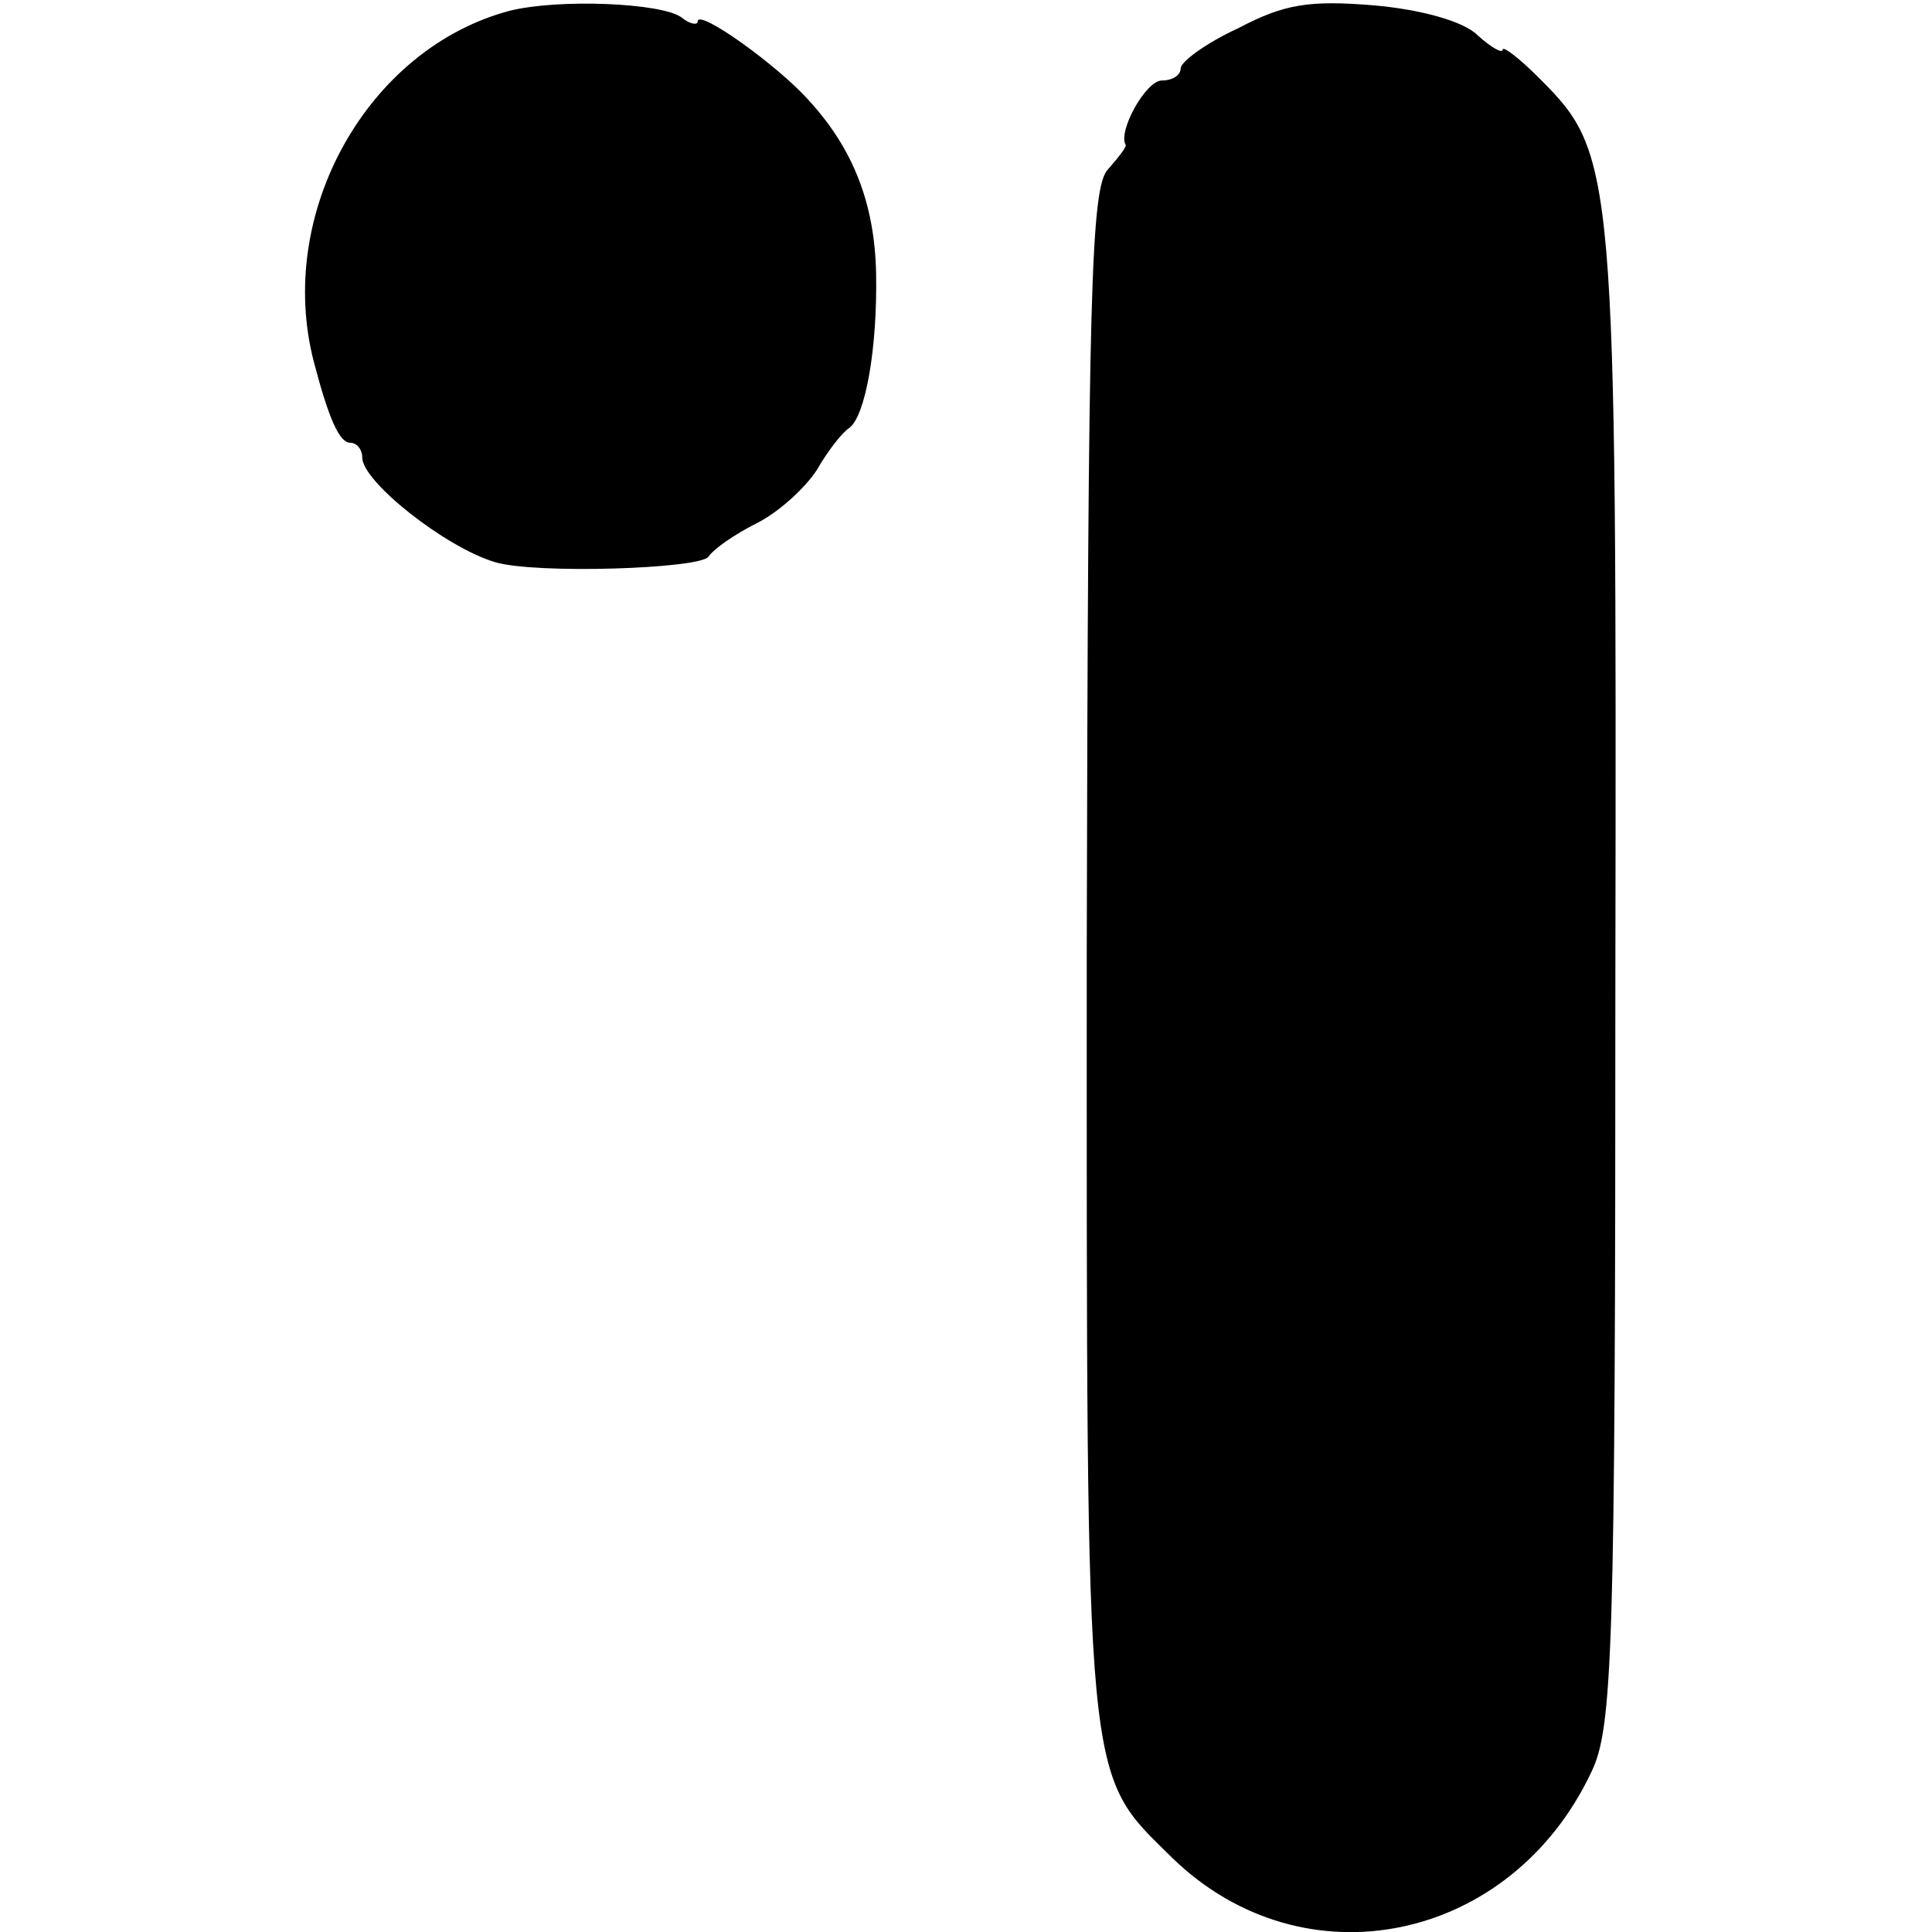
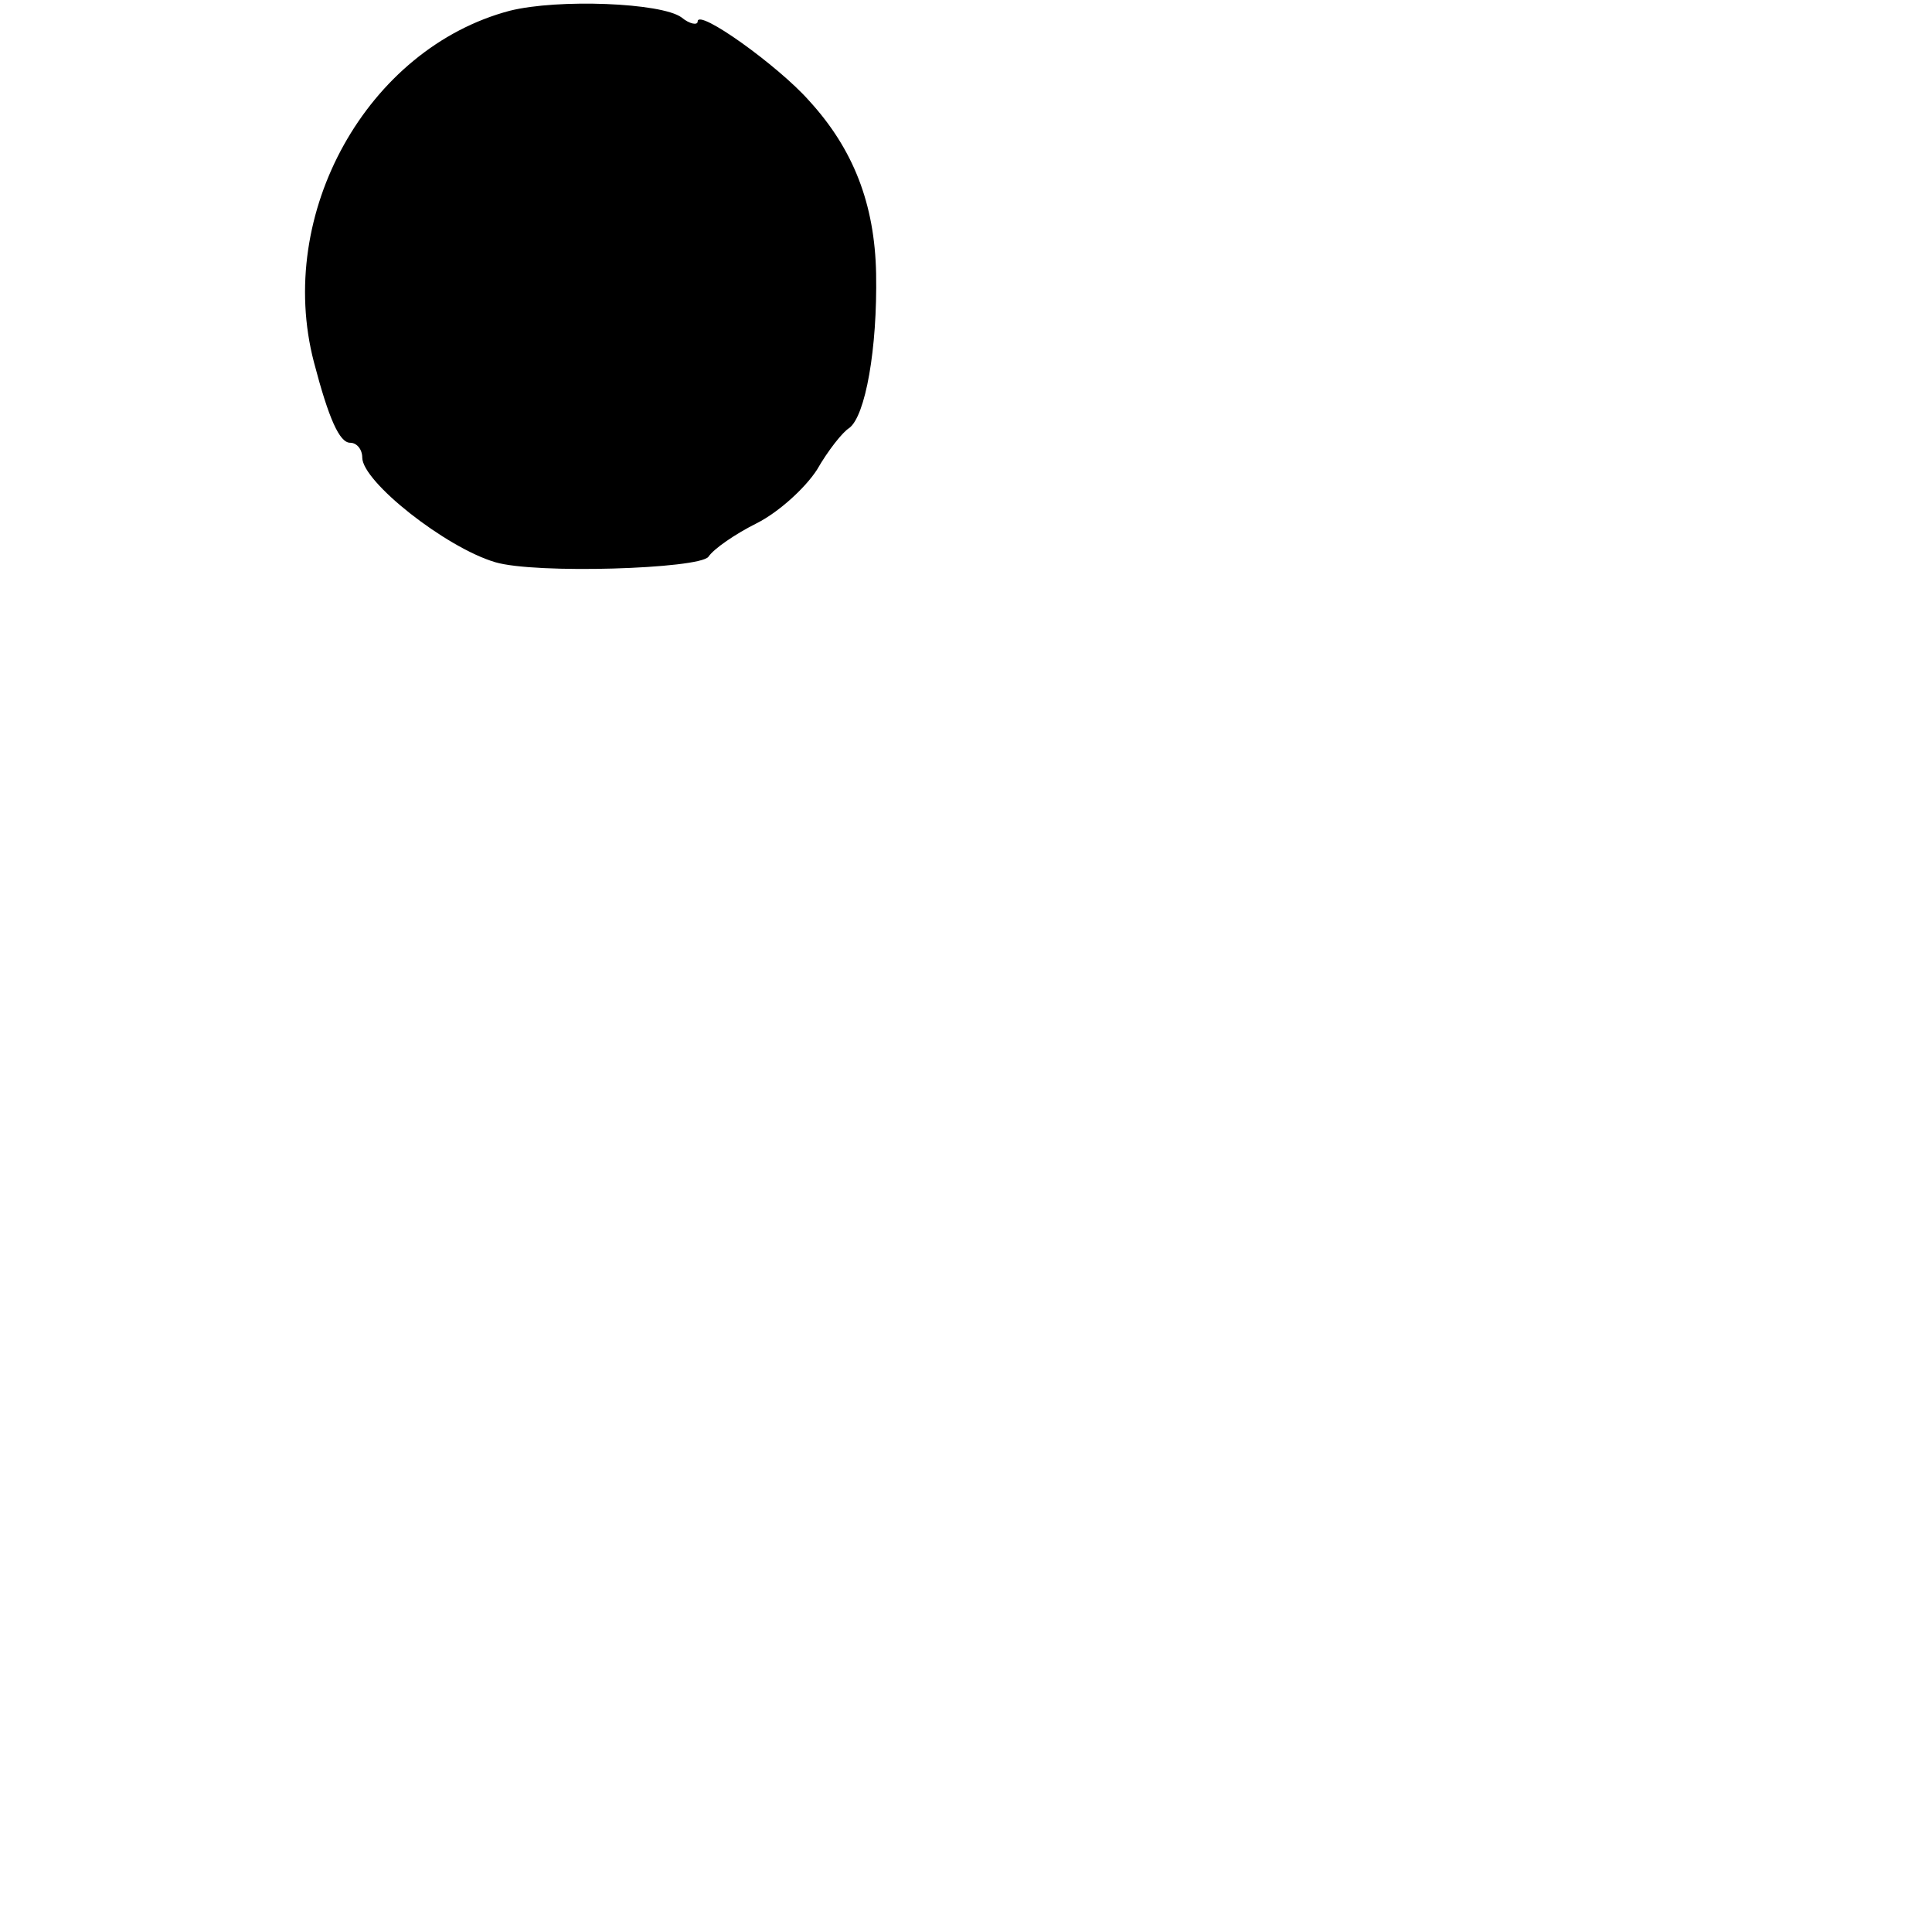
<svg xmlns="http://www.w3.org/2000/svg" version="1.0" width="144pt" height="144pt" viewBox="0 0 144 144" preserveAspectRatio="xMidYMid meet">
  <g transform="translate(0,144) scale(0.1,-0.1)" fill="#000000" stroke="none">
    <path d="M380 1432 c-106 -28 -175 -151 -146 -262 11 -42 19 -60 27 -60 5 0 9 -5 9 -11 0 -18 62 -67 99 -78 30 -9 152 -5 159 4 4 6 20 17 36 25 16 8 36 26 45 40 8 14 19 28 24 31 12 9 21 59 20 115 -1 52 -17 93 -50 129 -23 26 -83 69 -83 59 0 -3 -6 -2 -12 3 -15 11 -92 14 -128 5z" />
-     <path d="M923 1419 c-24 -11 -43 -25 -43 -30 0 -5 -6 -9 -14 -9 -12 0 -33 -38 -27 -48 1 -1 -5 -9 -13 -18 -13 -13 -15 -91 -16 -584 0 -630 -2 -610 64 -675 98 -95 252 -63 312 64 16 33 18 87 18 591 1 607 0 615 -57 672 -15 15 -27 24 -27 21 0 -3 -8 1 -19 11 -10 10 -42 19 -77 22 -48 4 -67 1 -101 -17z" />
  </g>
</svg>